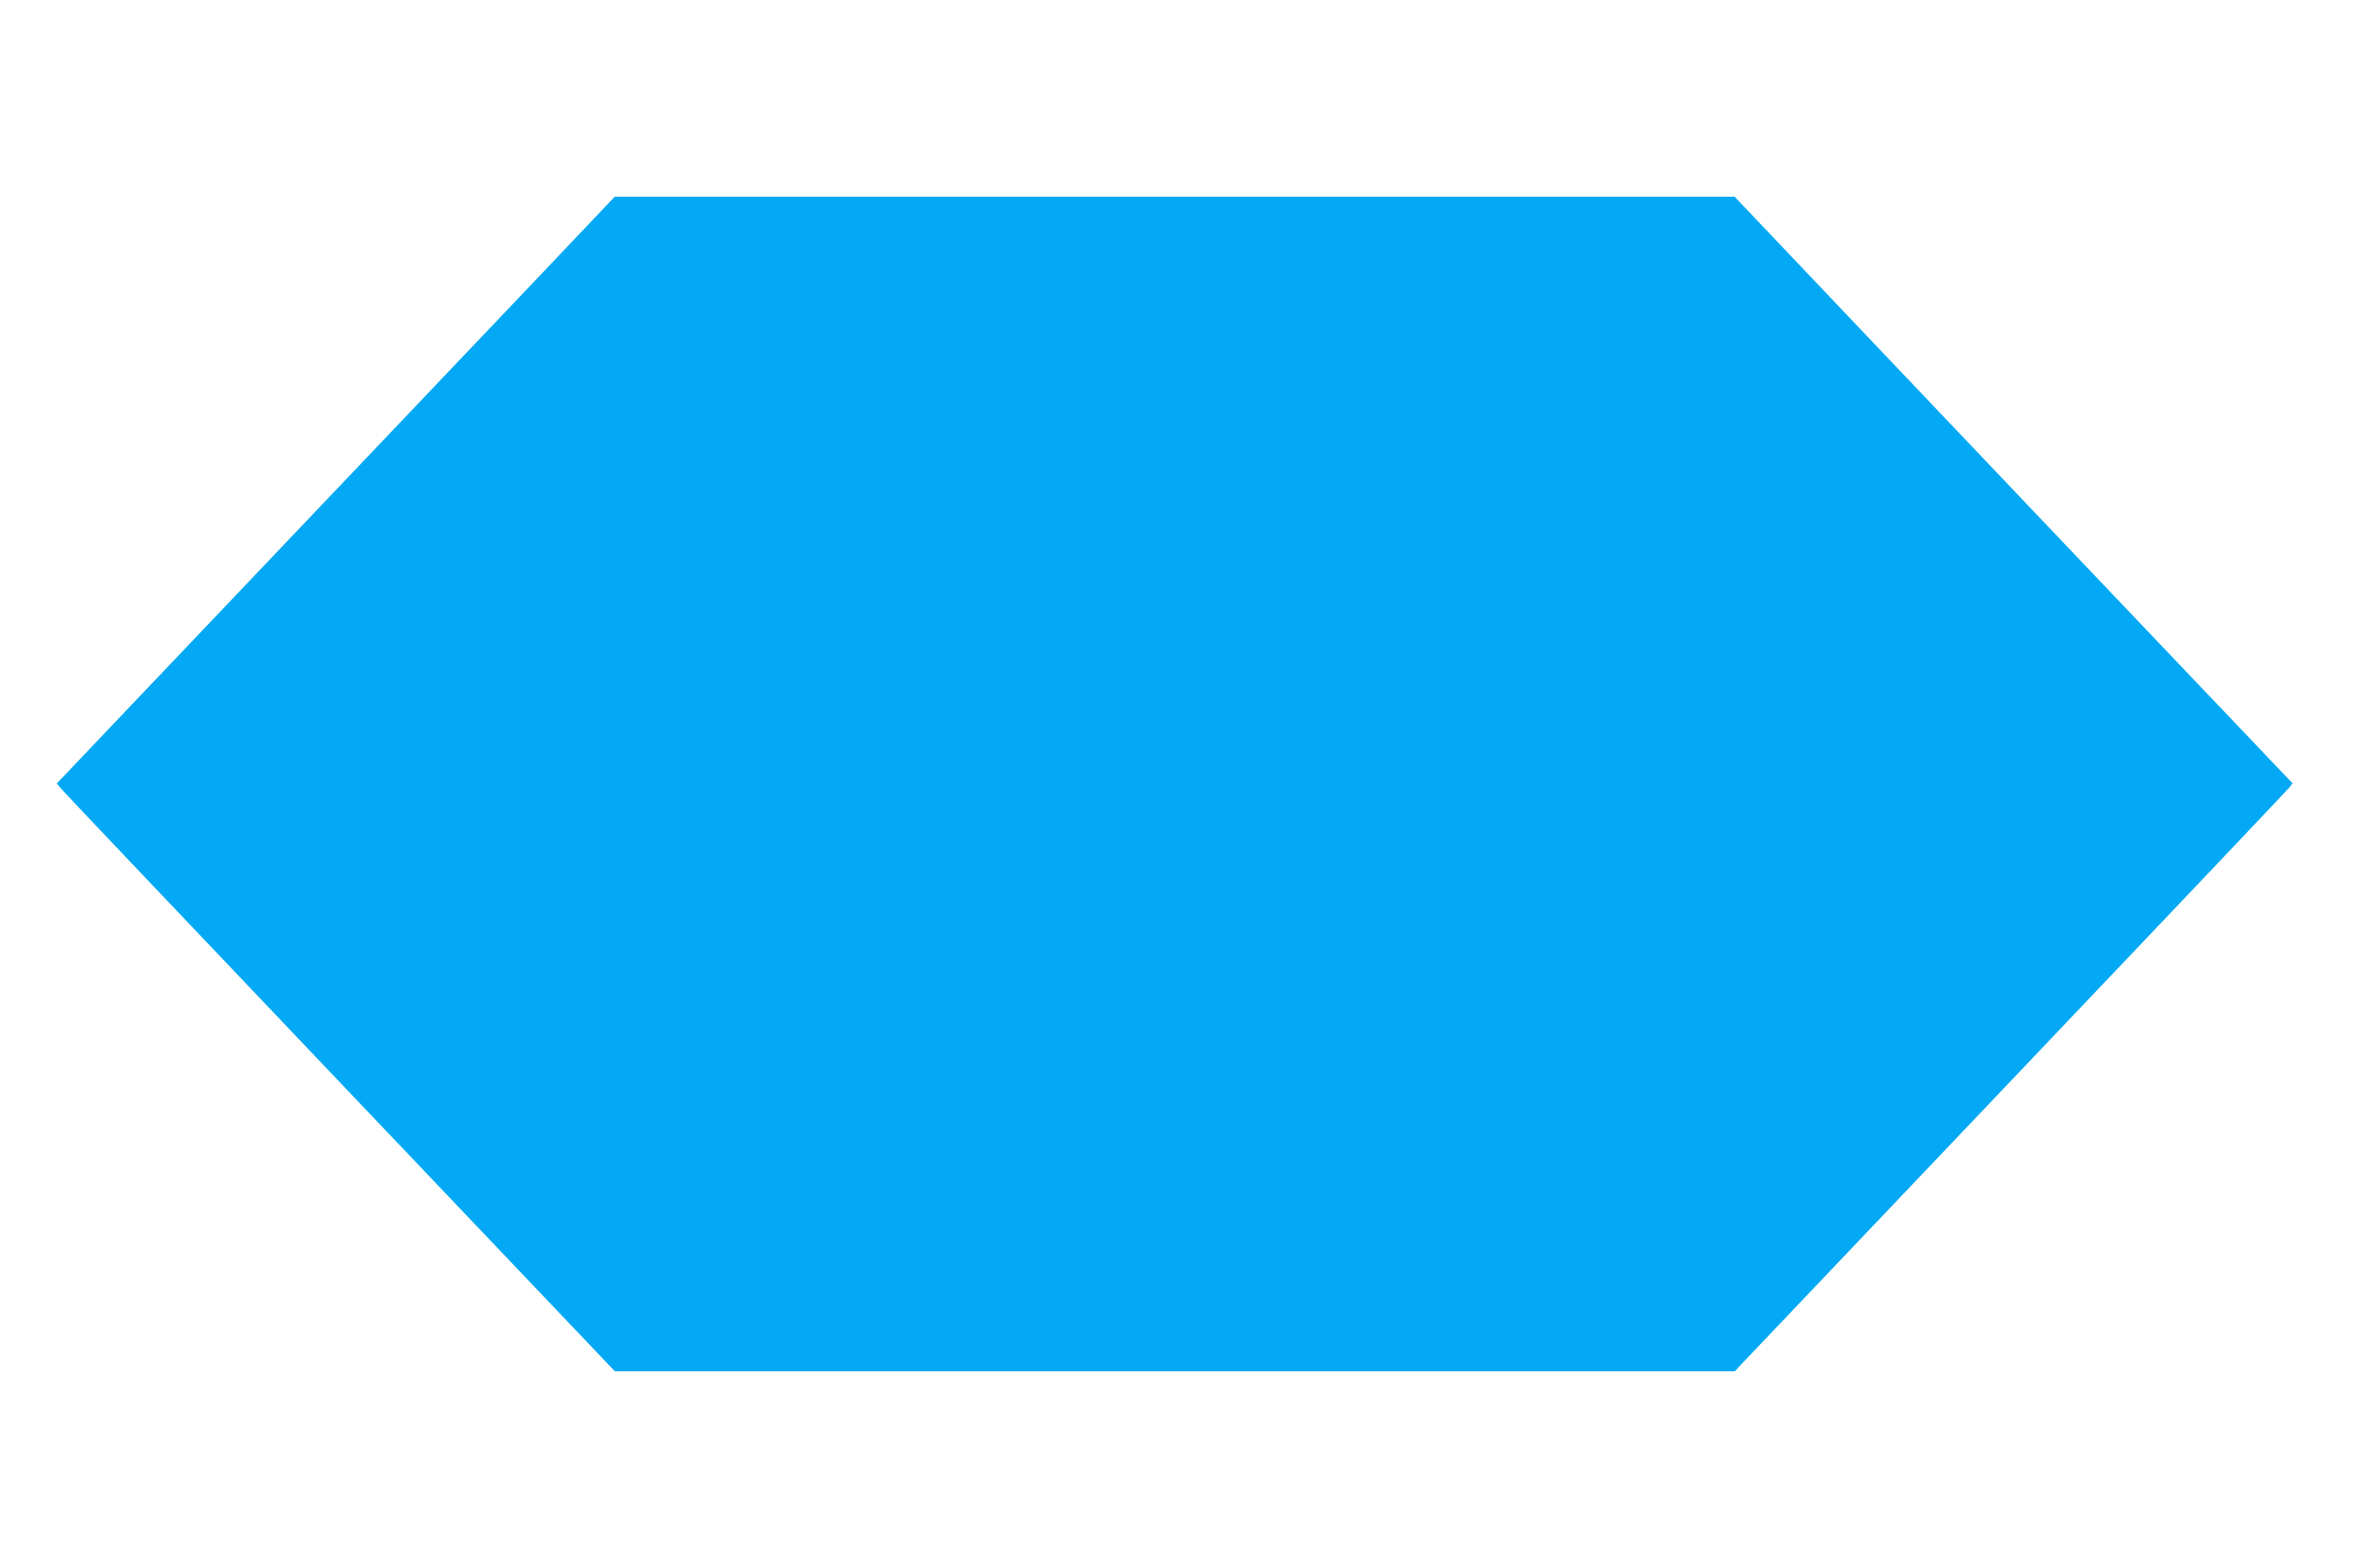
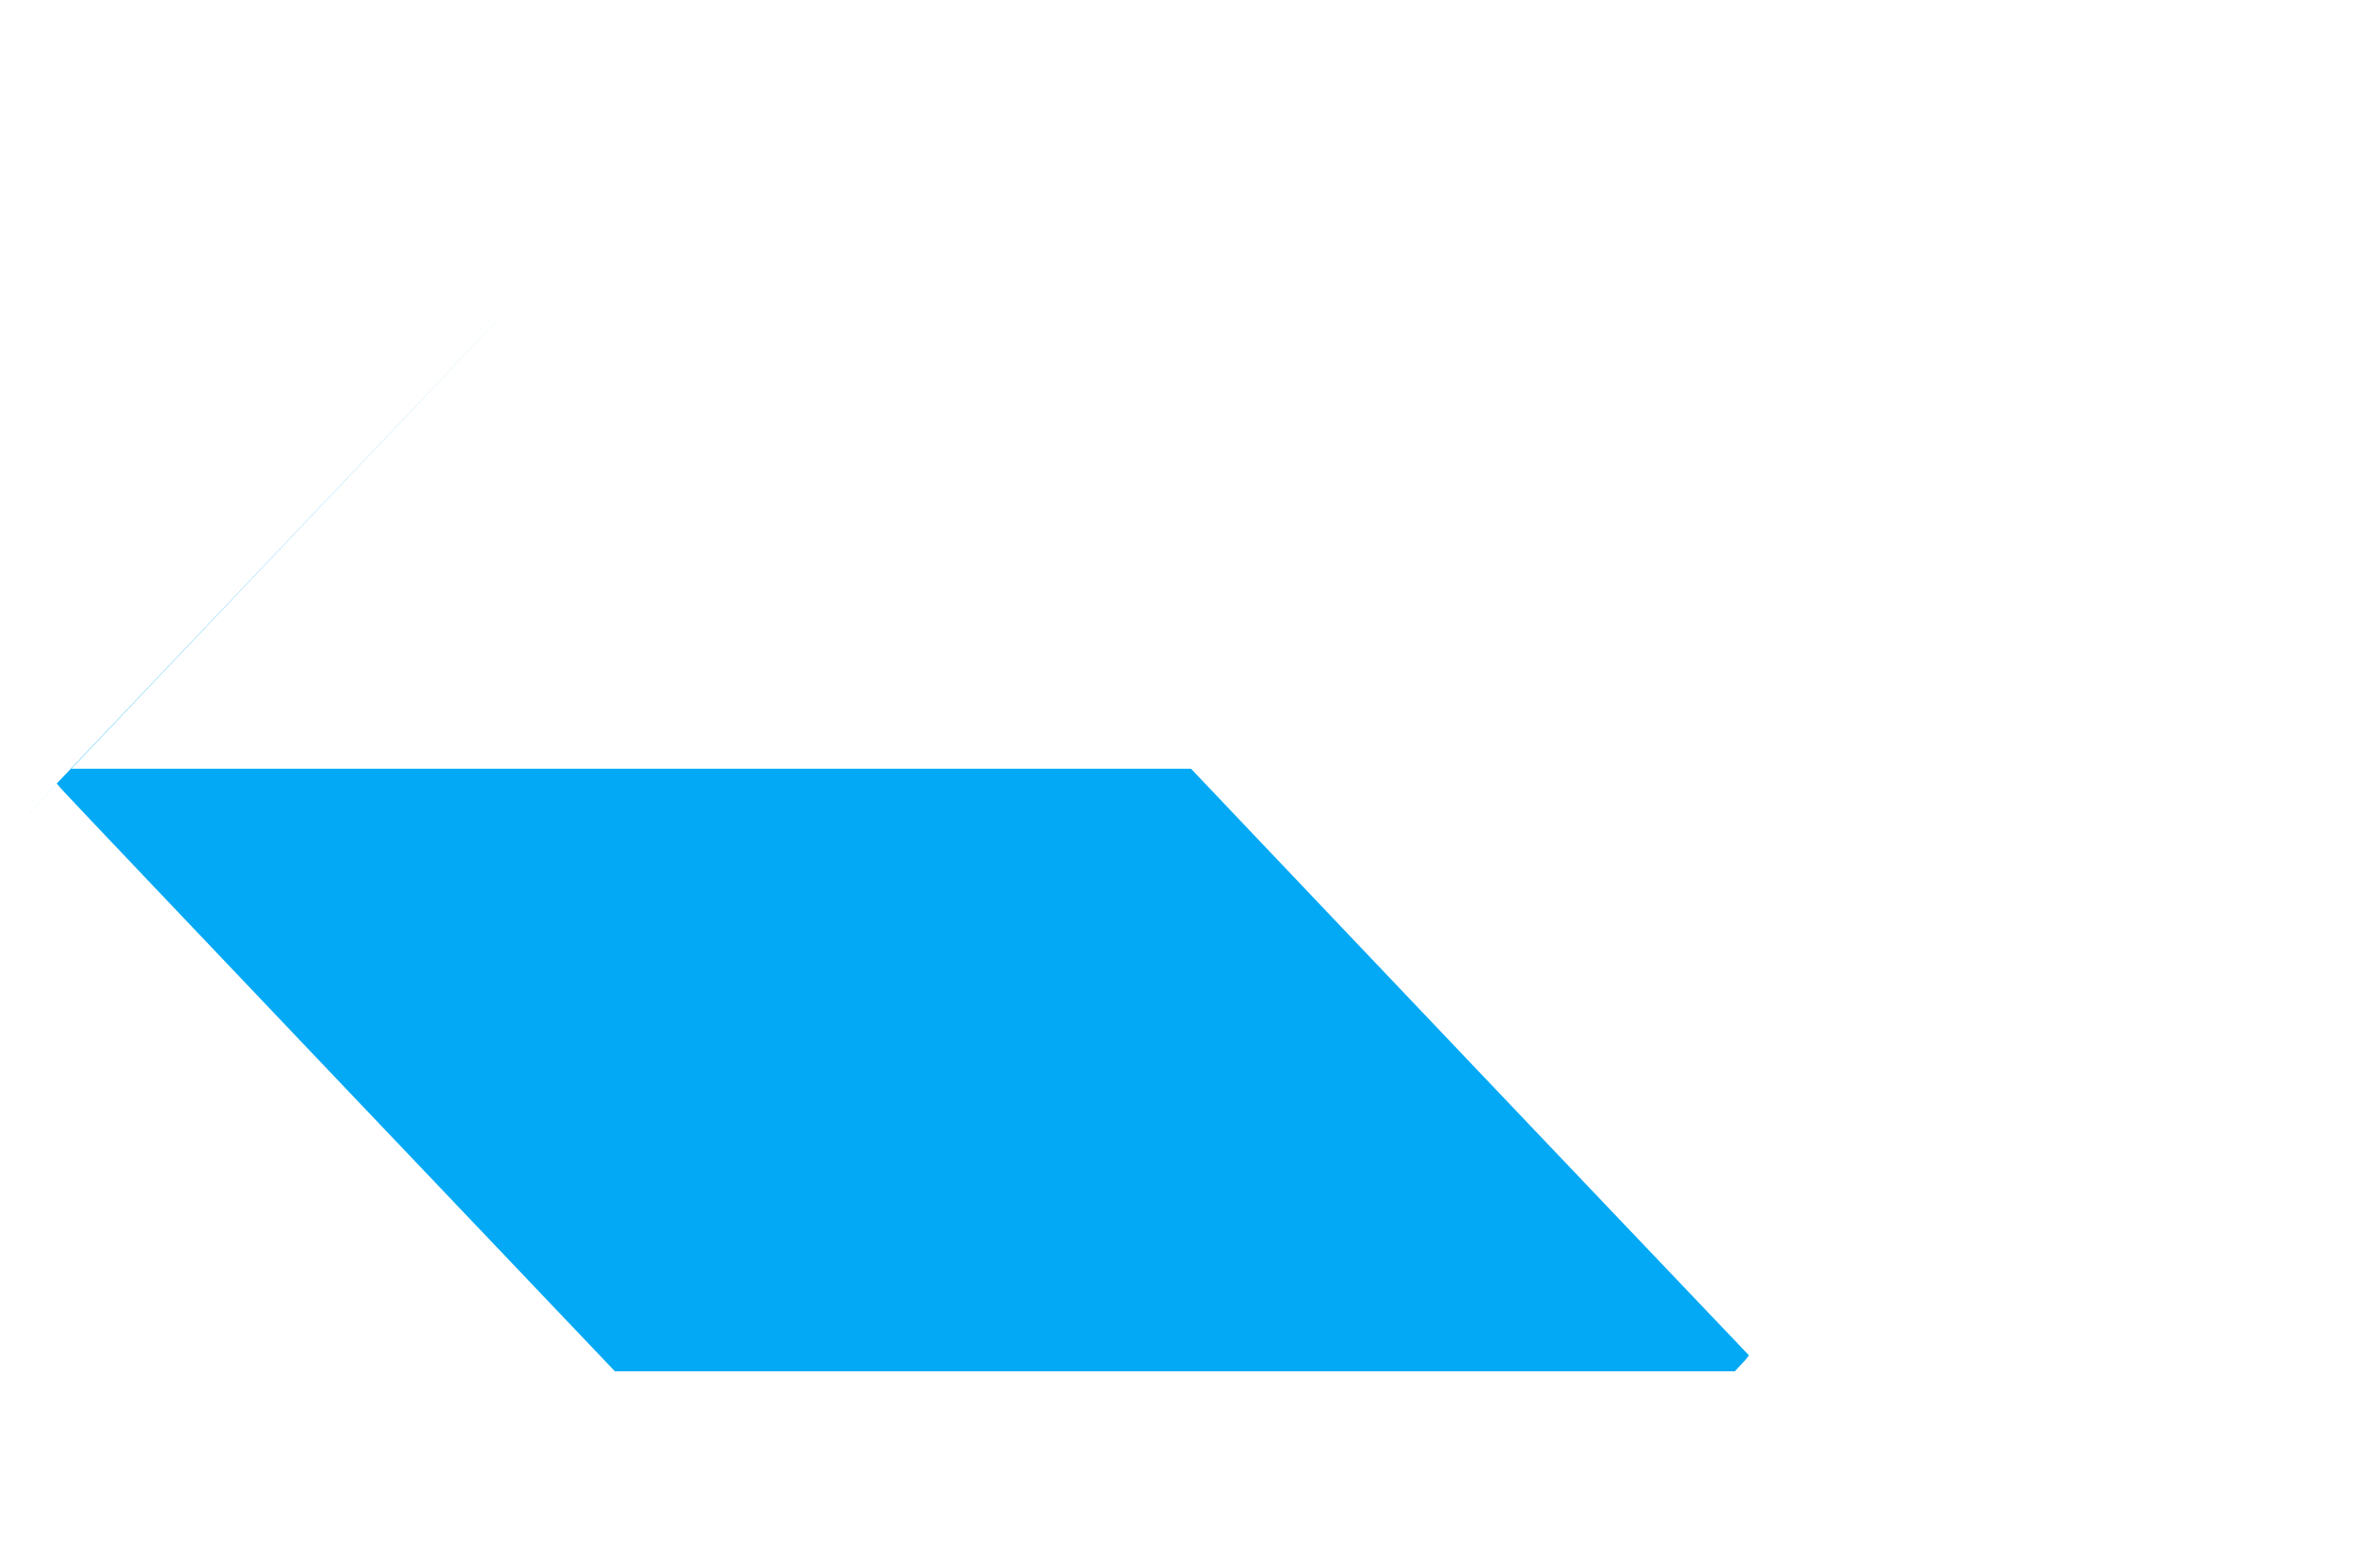
<svg xmlns="http://www.w3.org/2000/svg" version="1.0" width="1280pt" height="853pt" viewBox="0 0 1280 853" preserveAspectRatio="xMidYMid meet">
  <g transform="translate(0,853) scale(0.1,-0.1)" fill="#03a9f4" stroke="none">
-     <path d="M2915 7008 c-237 -249 -920 -967 -1518 -1596 l-1088 -1144 23 -28 c13 -16 696 -735 1518 -1599 l1495 -1571 3046 0 3046 0 59 63 c33 34 707 743 1499 1576 792 832 1448 1524 1458 1536 l18 24 -703 738 c-387 406 -1070 1125 -1518 1596 l-814 857 -3046 0 -3046 0 -429 -452z" />
+     <path d="M2915 7008 c-237 -249 -920 -967 -1518 -1596 l-1088 -1144 23 -28 c13 -16 696 -735 1518 -1599 l1495 -1571 3046 0 3046 0 59 63 l18 24 -703 738 c-387 406 -1070 1125 -1518 1596 l-814 857 -3046 0 -3046 0 -429 -452z" />
  </g>
</svg>